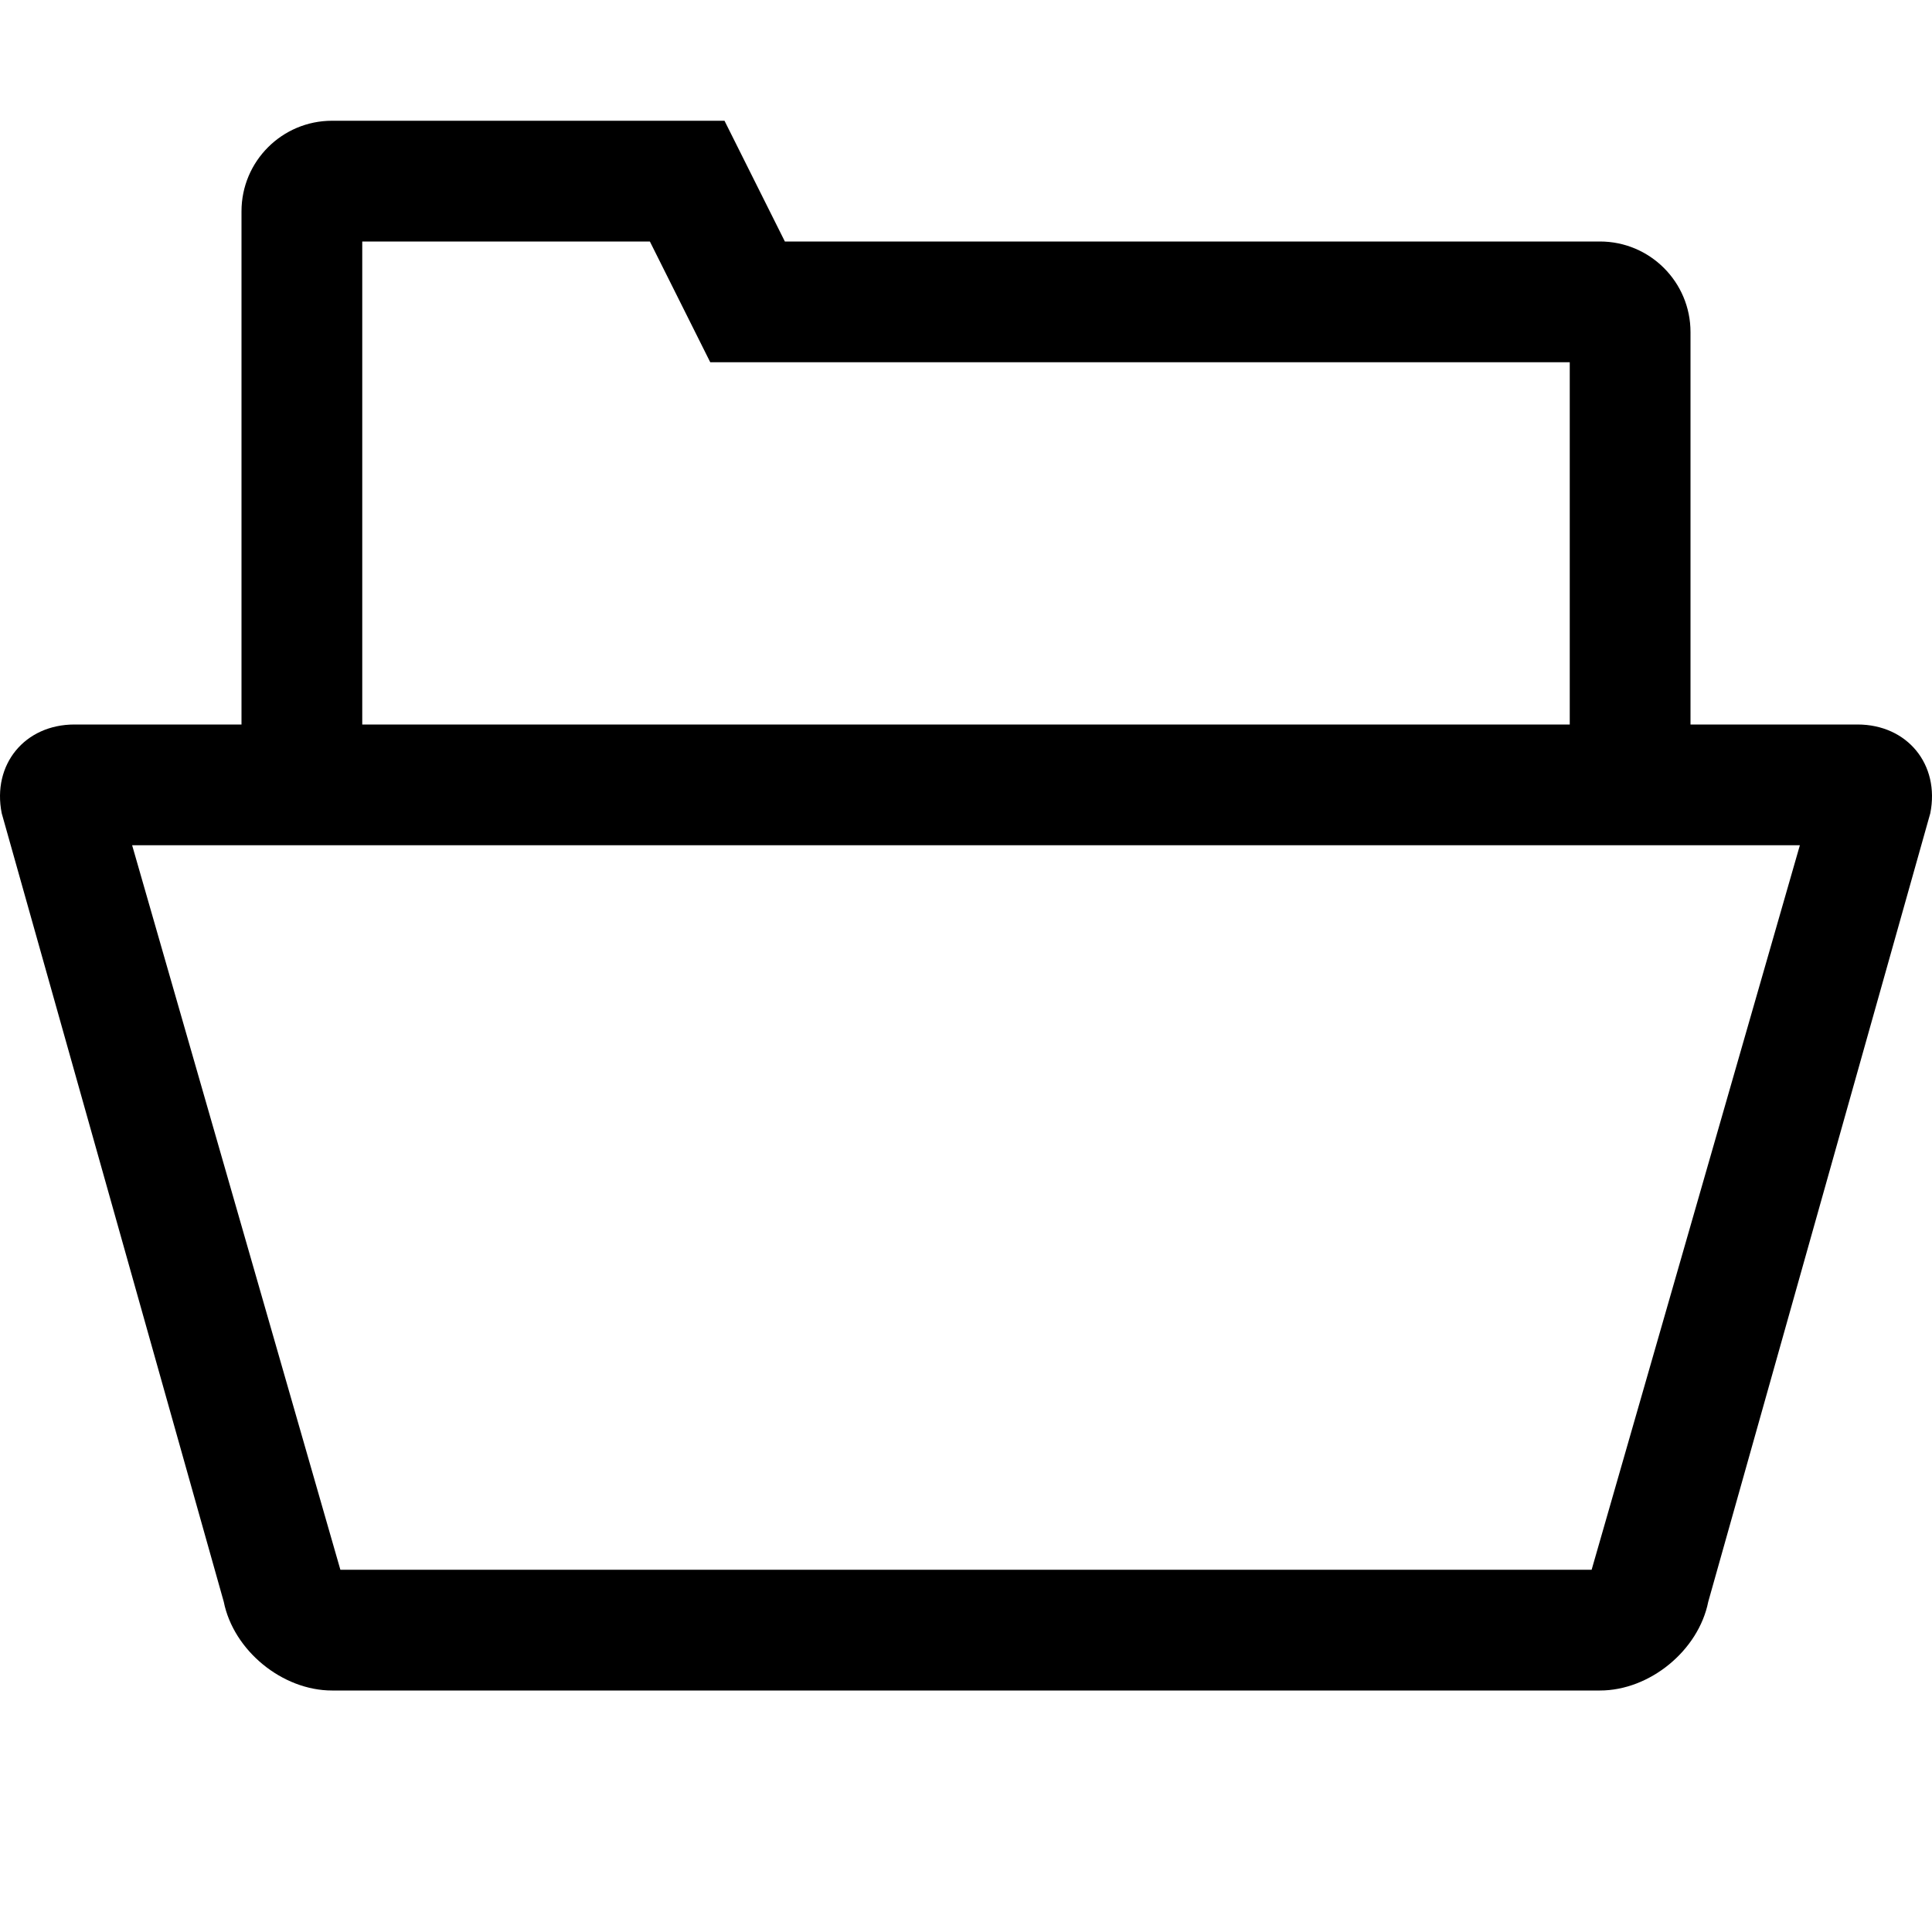
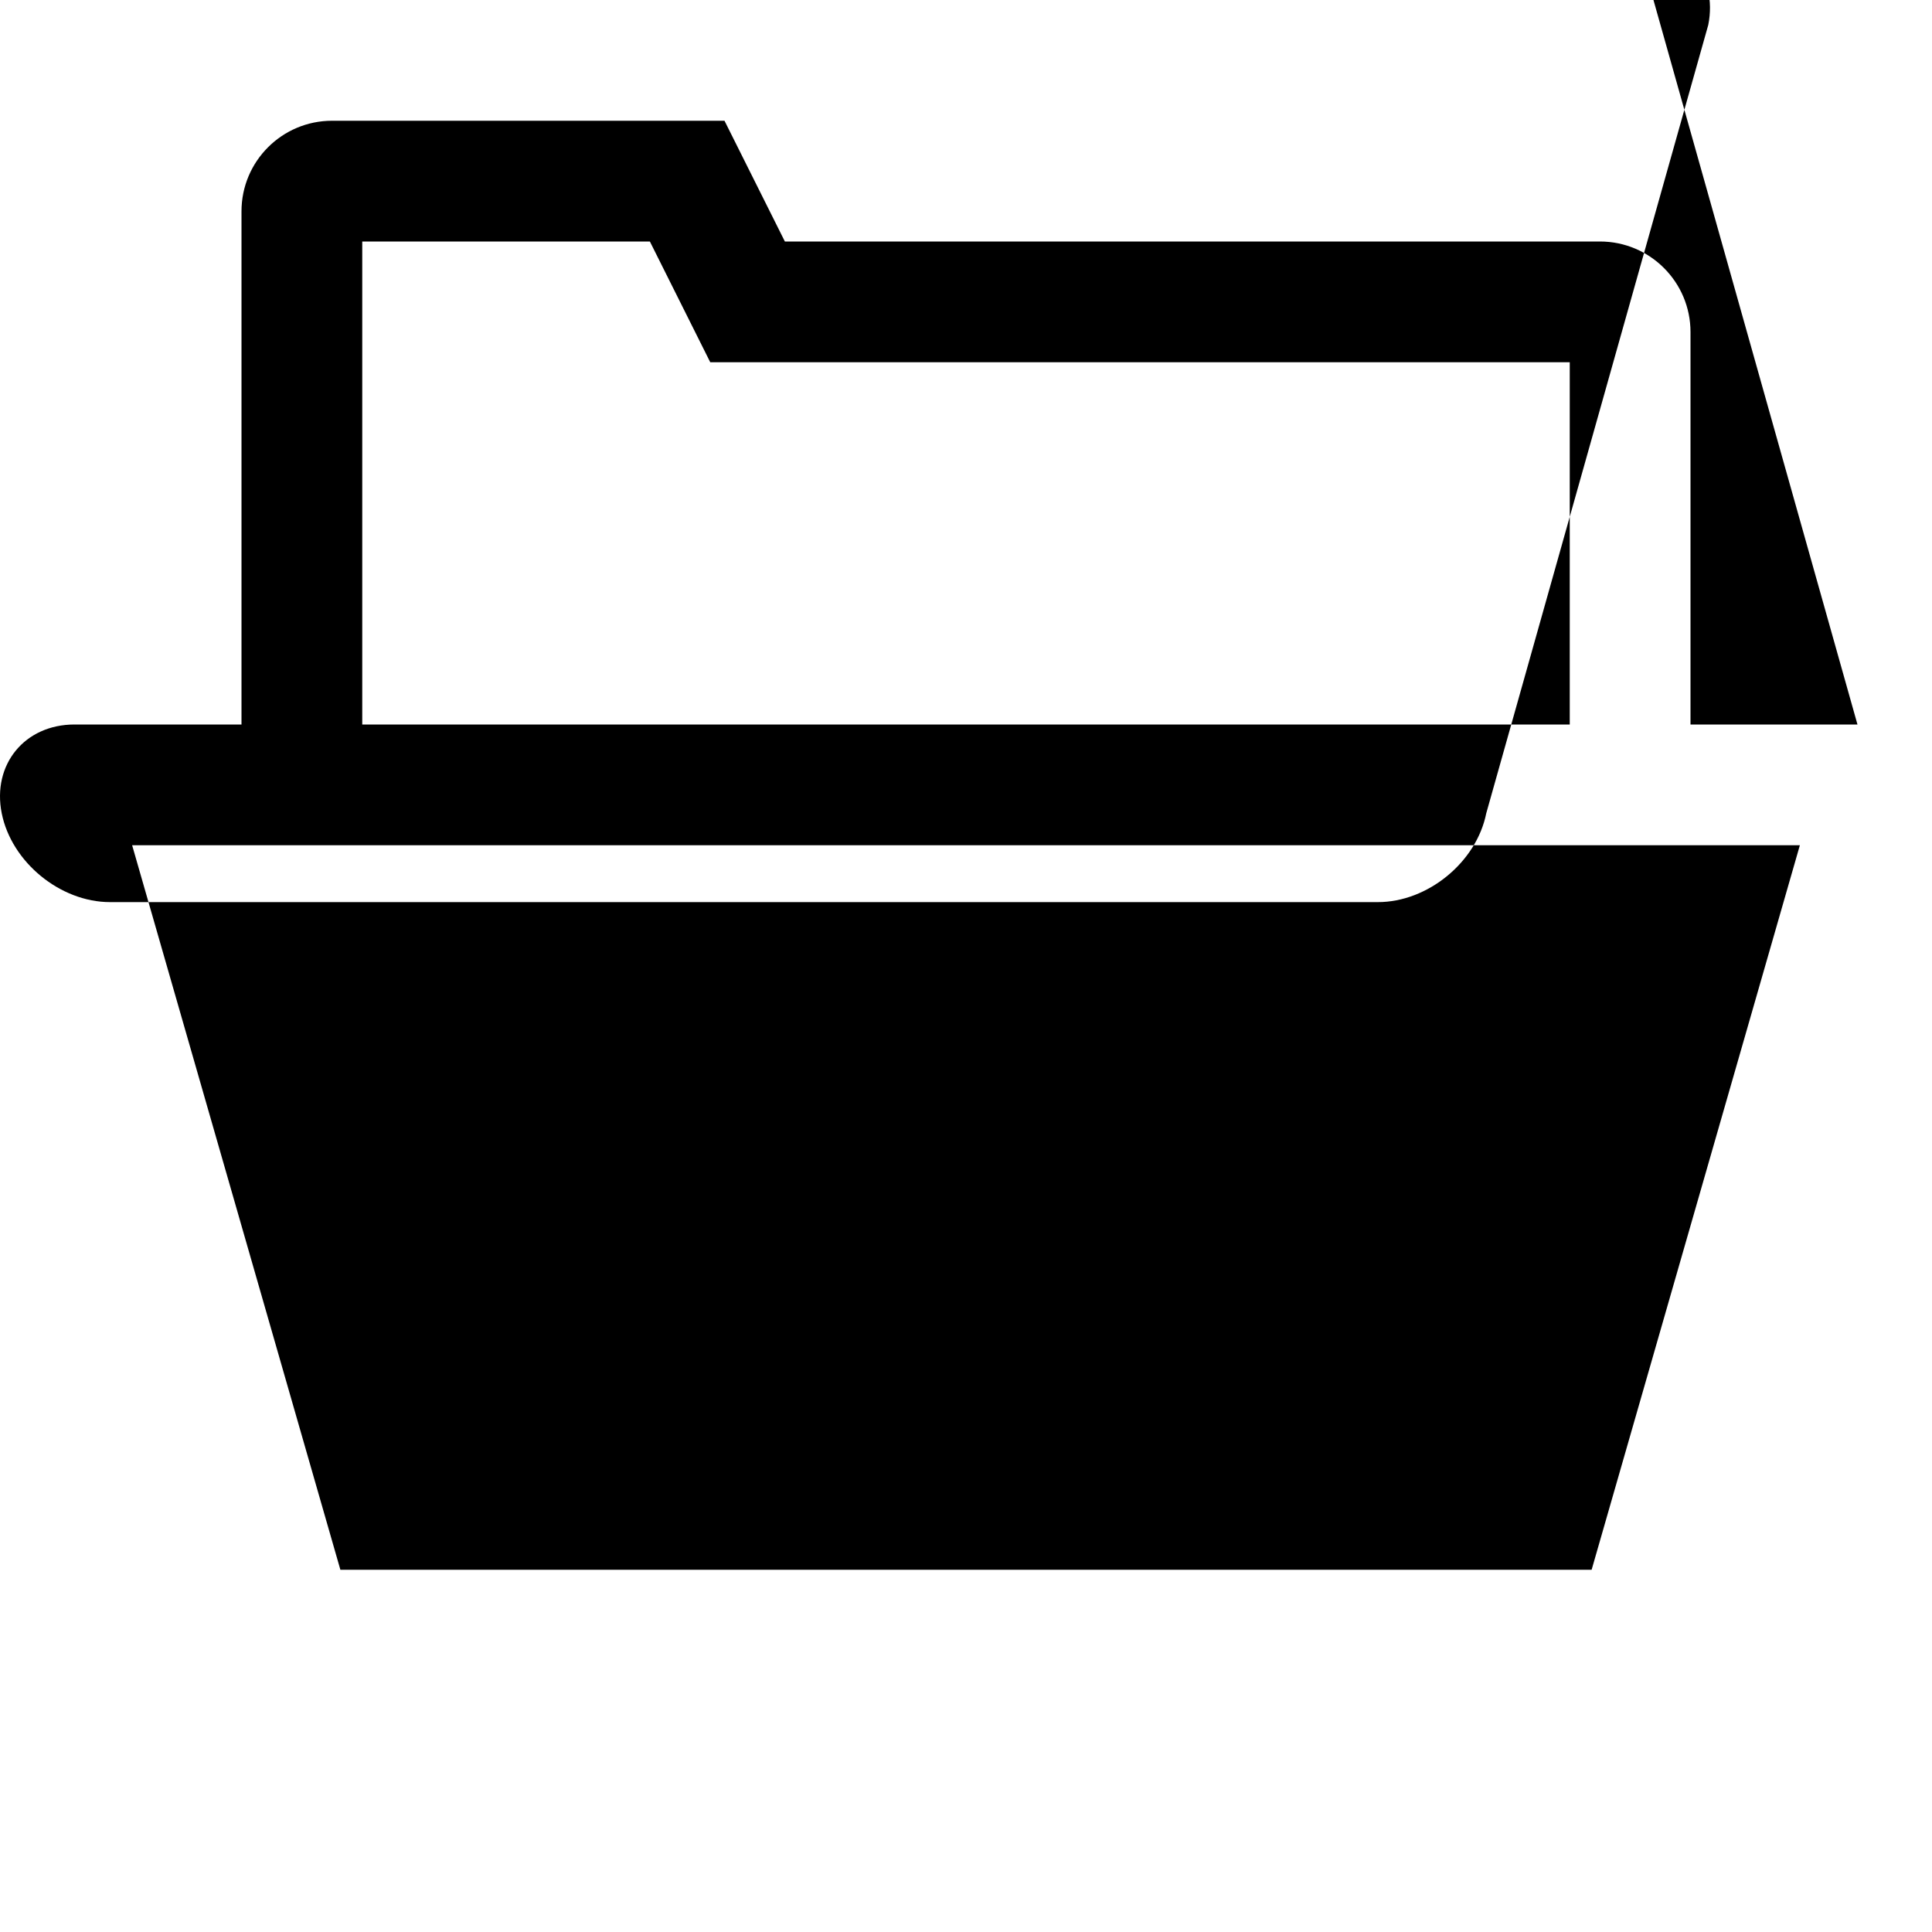
<svg xmlns="http://www.w3.org/2000/svg" viewBox="0 0 512 512">
-   <path d="M492.25 192h-44.25v-104c0-13.255-10.745-24-24-24h-216l-16-32h-104c-13.255 0-24 10.745-24 24v136h-44.25c-13.2 0-21.882 10.59-19.293 23.534l58.836 208.932c2.589 12.944 15.507 23.534 28.707 23.534h336c13.2 0 26.118-10.59 28.707-23.534l58.836-208.932c2.589-12.944-6.093-23.534-19.293-23.534zm-396.25-128h76.223l16 32h227.777v96h-320v-128zm325.797 352h-331.594l-55.186-192h441.966l-55.186 192z" />
+   <path d="M492.25 192h-44.25v-104c0-13.255-10.745-24-24-24h-216l-16-32h-104c-13.255 0-24 10.745-24 24v136h-44.25c-13.2 0-21.882 10.59-19.293 23.534c2.589 12.944 15.507 23.534 28.707 23.534h336c13.2 0 26.118-10.59 28.707-23.534l58.836-208.932c2.589-12.944-6.093-23.534-19.293-23.534zm-396.25-128h76.223l16 32h227.777v96h-320v-128zm325.797 352h-331.594l-55.186-192h441.966l-55.186 192z" />
</svg>